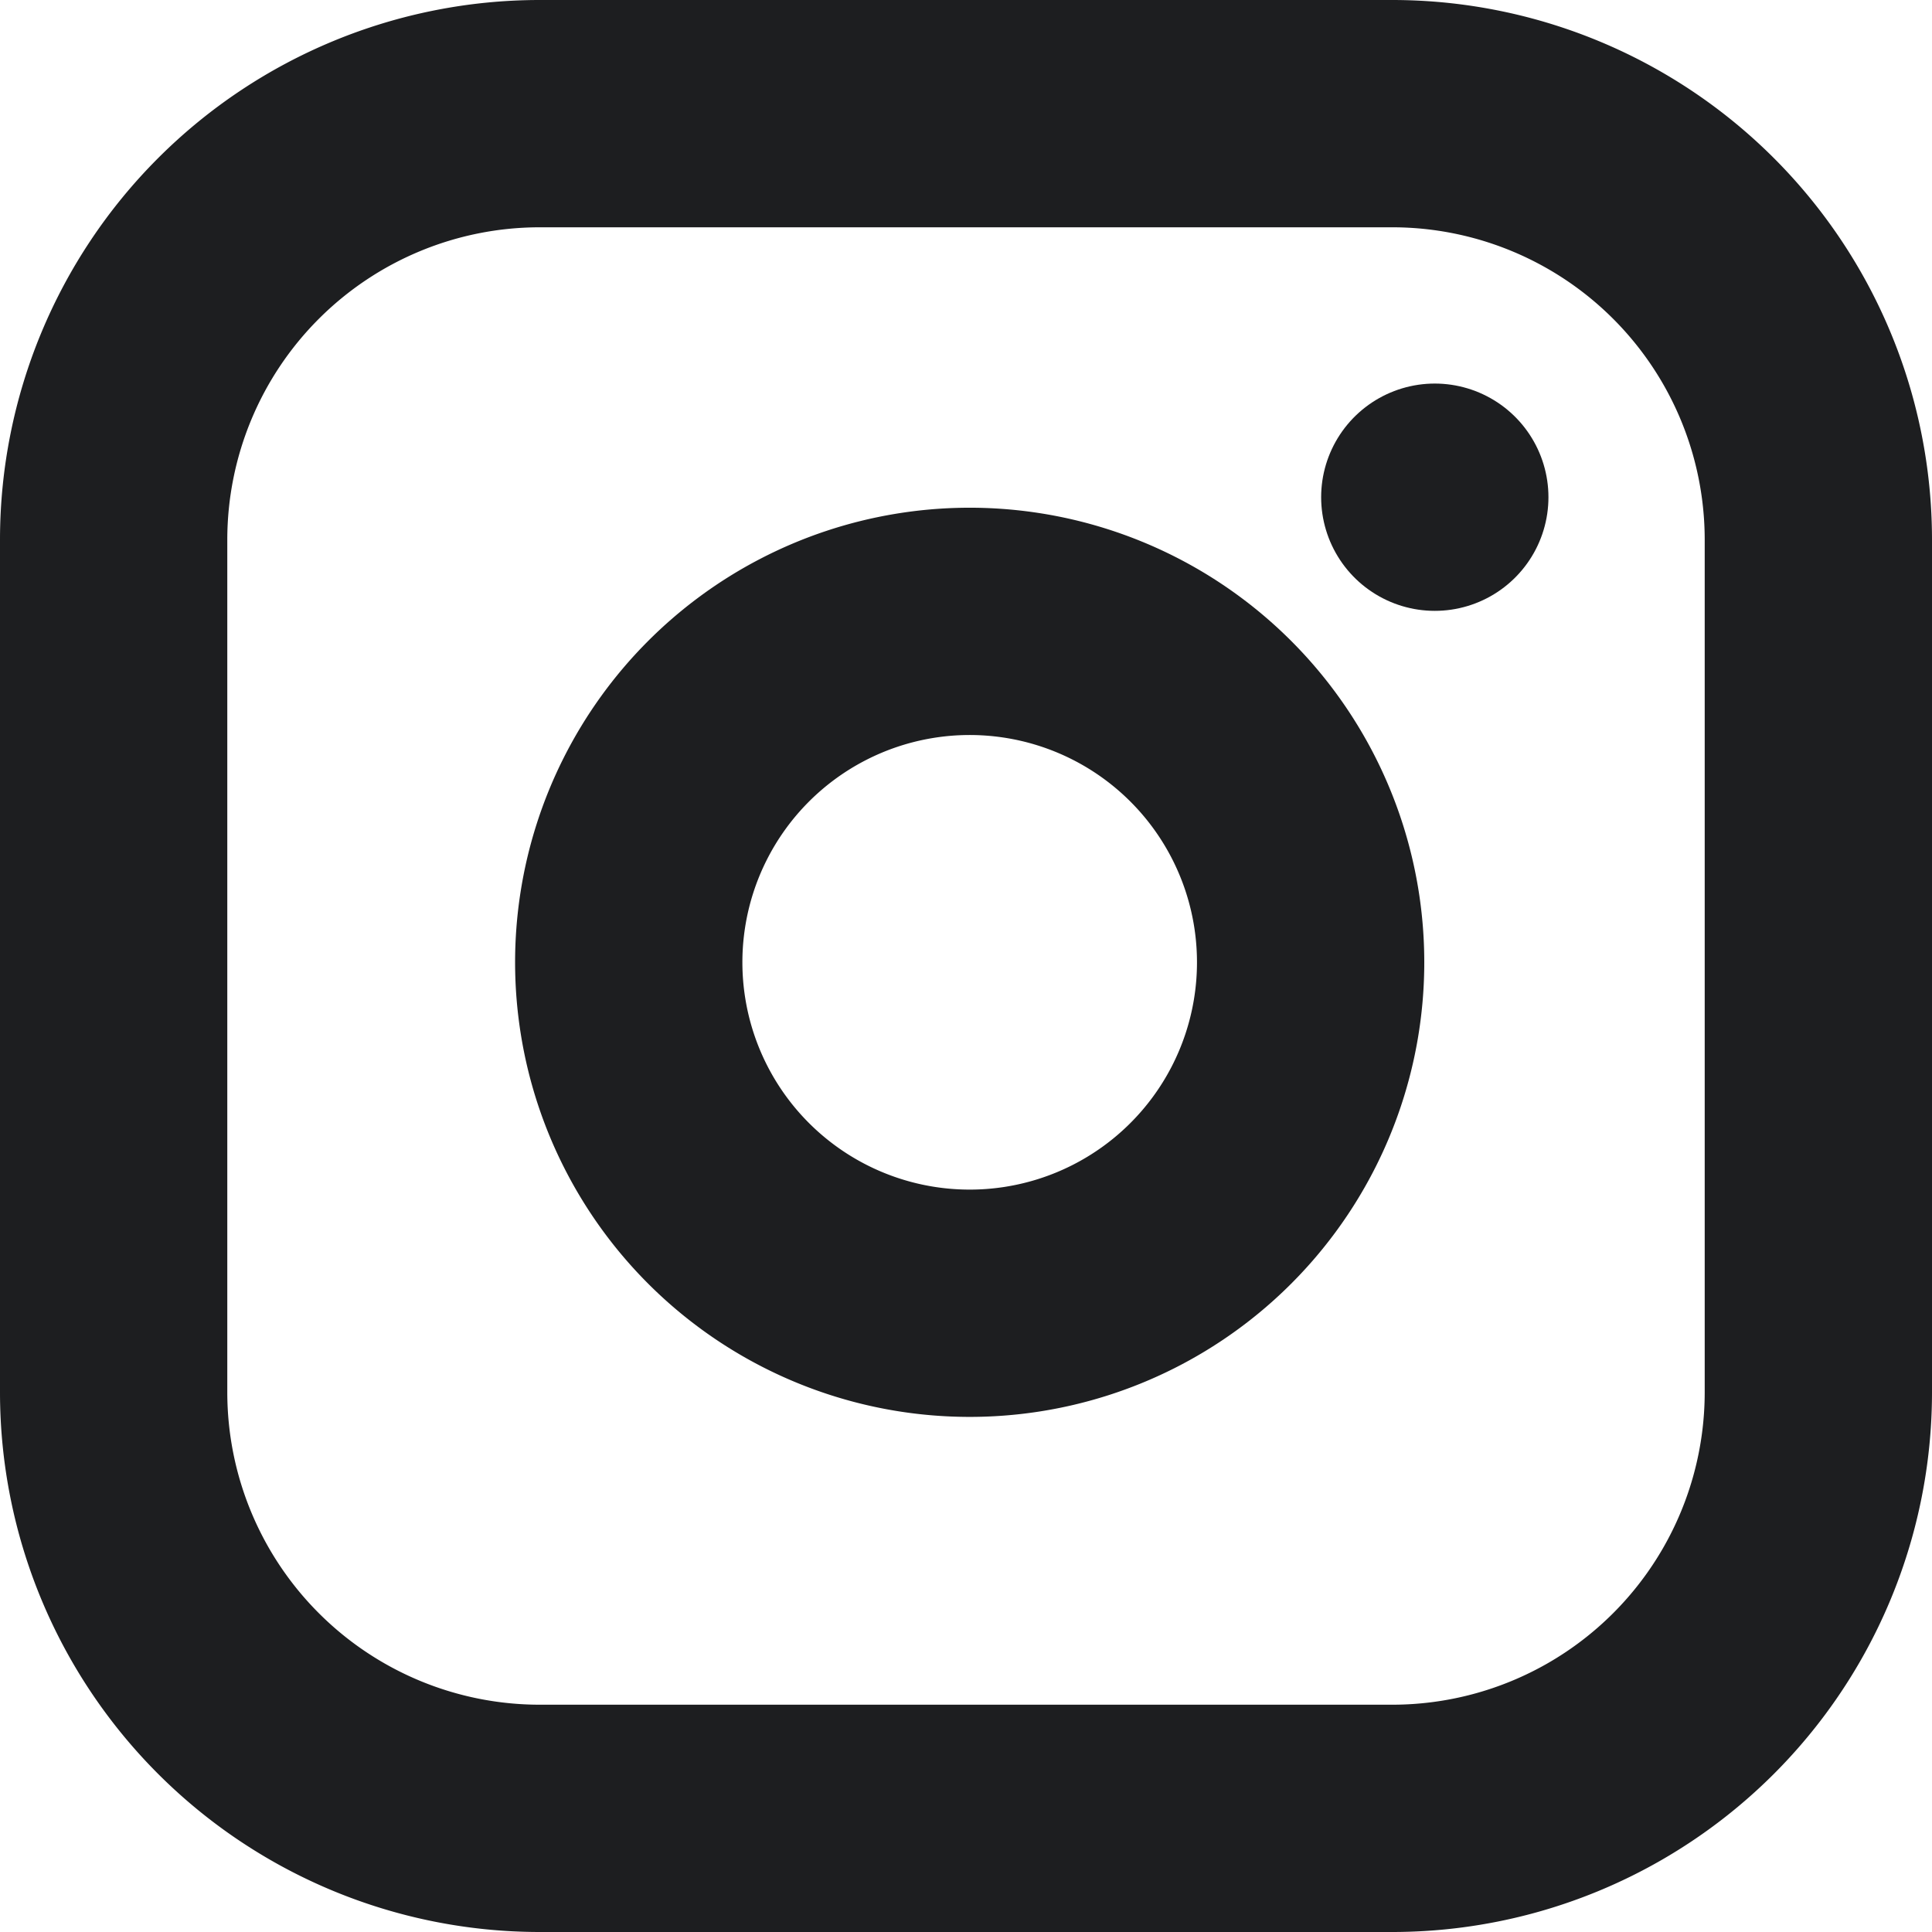
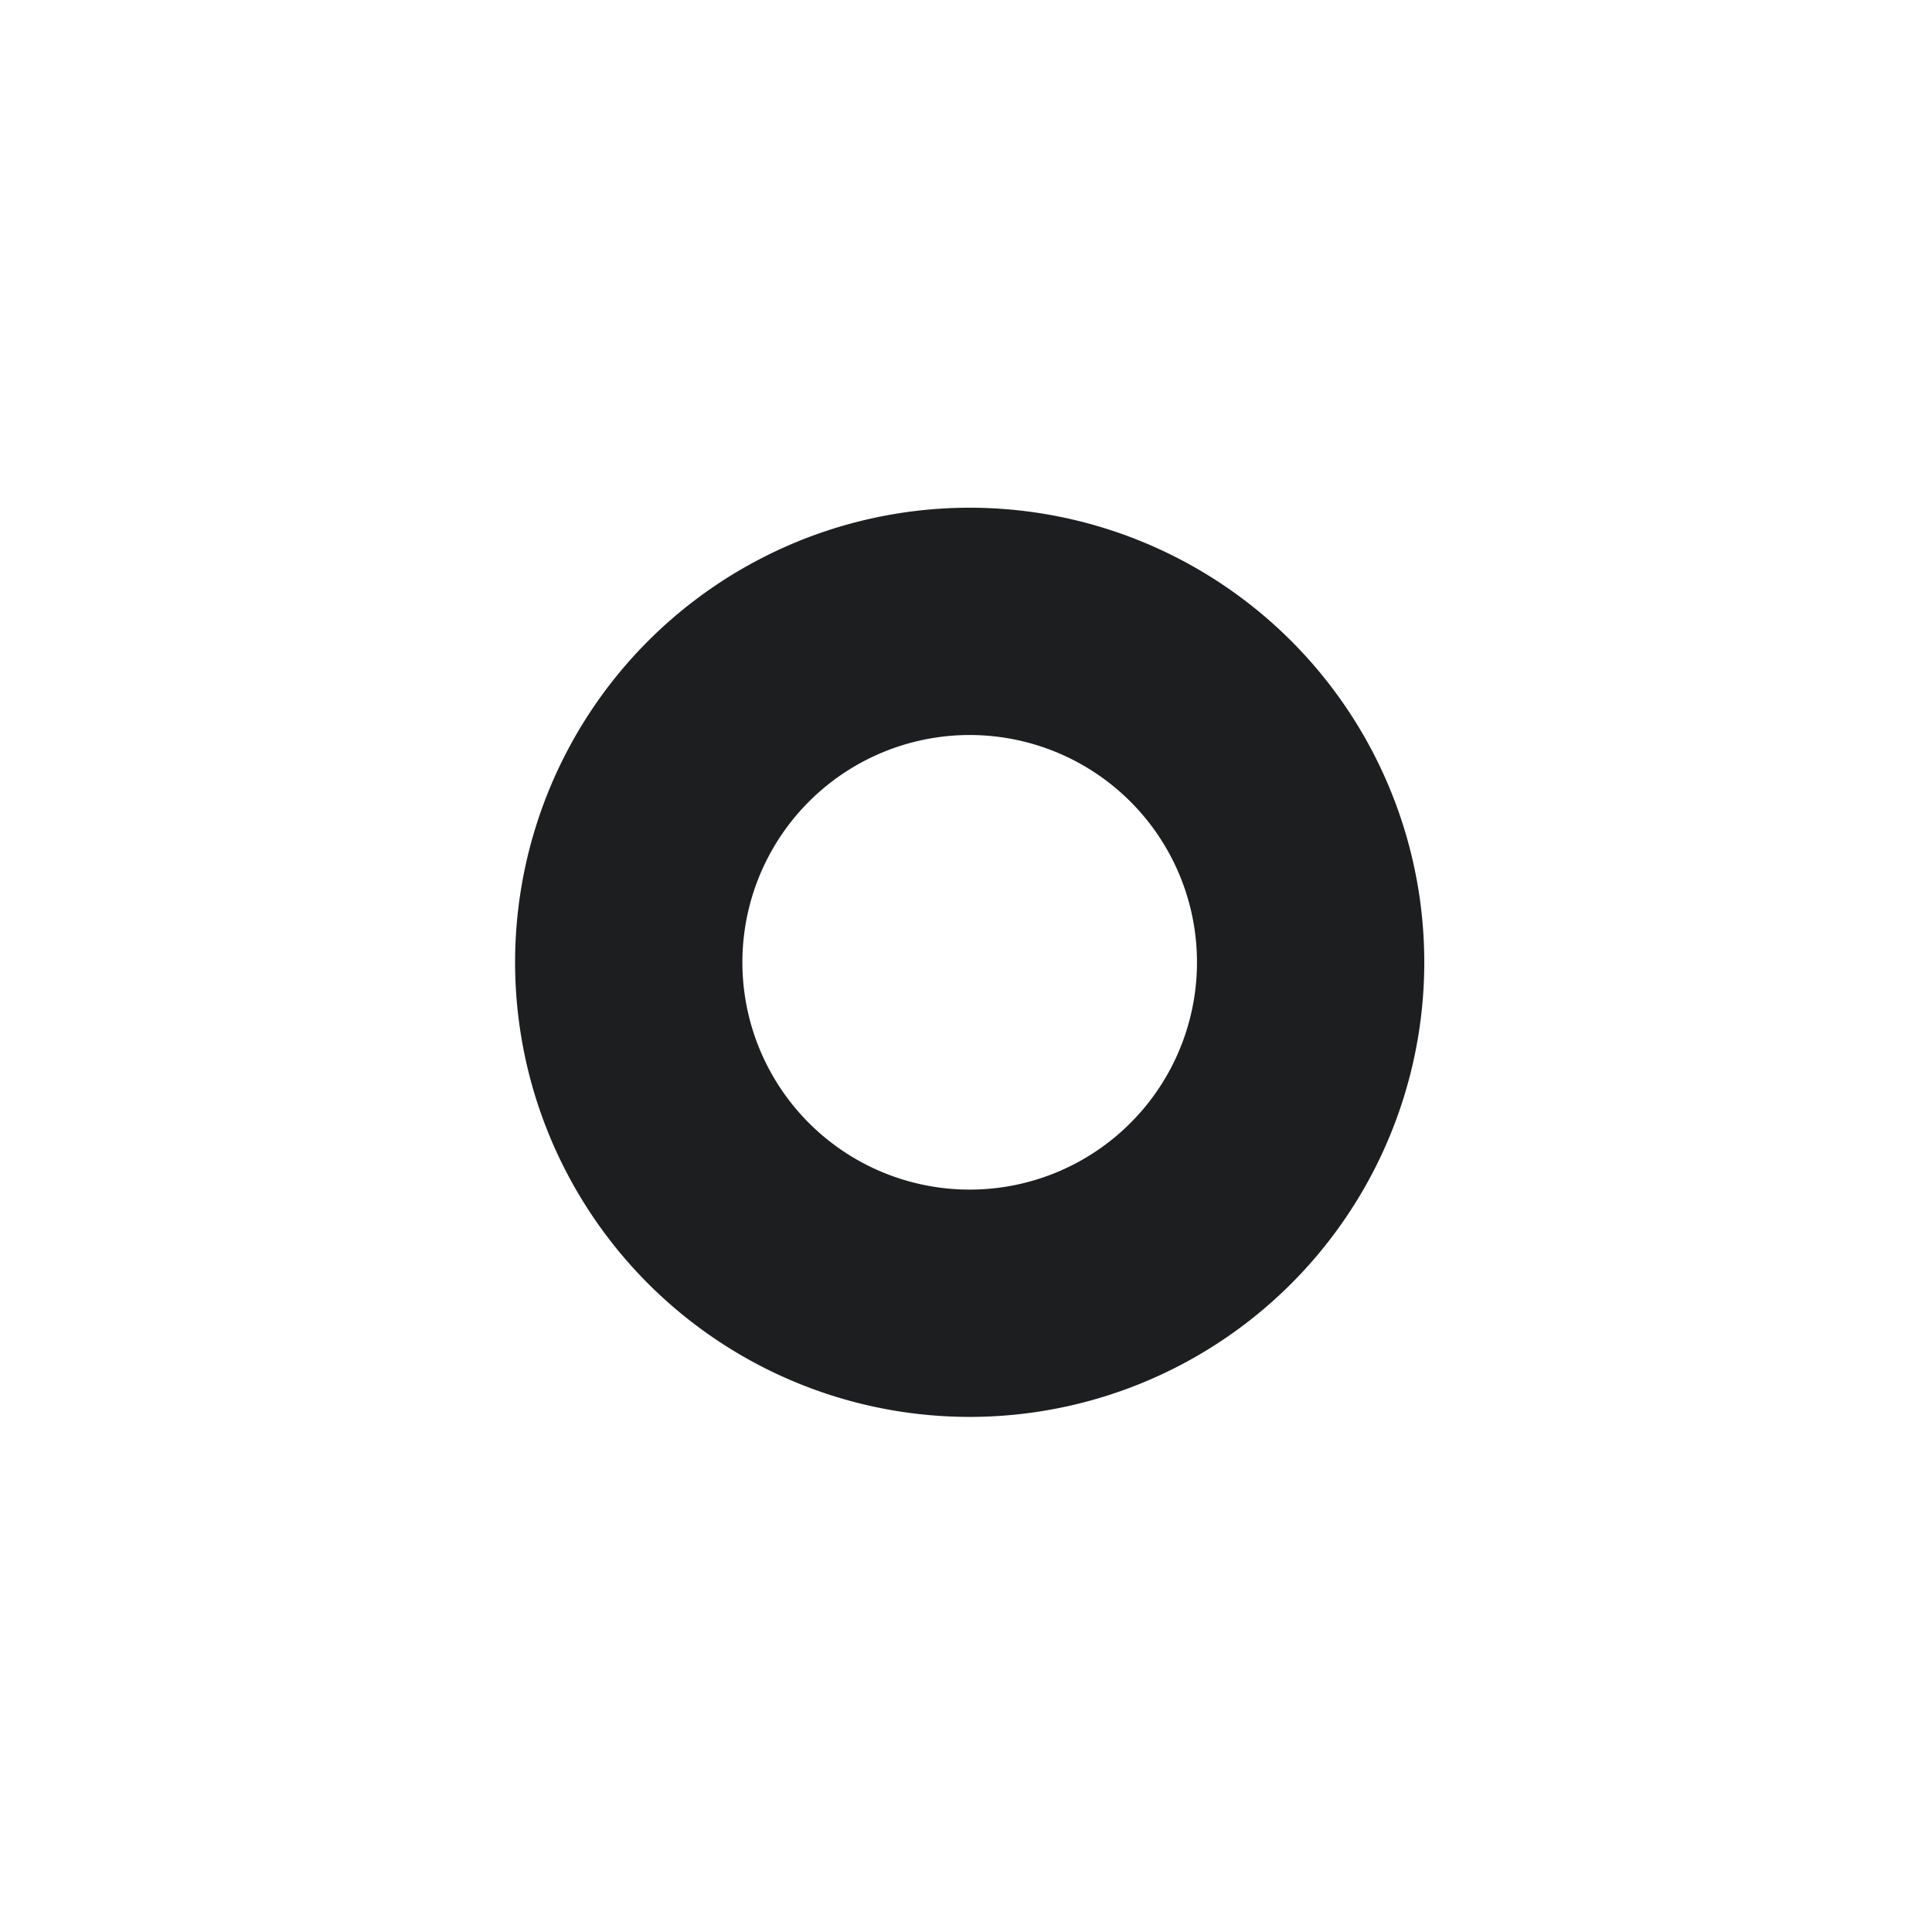
<svg xmlns="http://www.w3.org/2000/svg" width="34" height="34" viewBox="0 0 34 34">
  <g id="Icon_feather-instagram" data-name="Icon feather-instagram" transform="translate(-1 -1)">
-     <path id="Path_2013" data-name="Path 2013" d="M10.5,3h15A7.5,7.5,0,0,1,33,10.5v15A7.5,7.5,0,0,1,25.5,33h-15A7.5,7.5,0,0,1,3,25.5v-15A7.5,7.5,0,0,1,10.5,3Z" fill="none" stroke="#1d1e20" stroke-linecap="round" stroke-linejoin="round" stroke-width="4" />
    <path id="Path_2014" data-name="Path 2014" d="M24,17.055A6,6,0,1,1,18.945,12,6,6,0,0,1,24,17.055Z" fill="none" stroke="#1d1e20" stroke-linecap="round" stroke-linejoin="round" stroke-width="4" />
-     <path id="Path_2015" data-name="Path 2015" d="M26.25,9.75h0" fill="none" stroke="#1d1e20" stroke-linecap="round" stroke-linejoin="round" stroke-width="4" />
  </g>
</svg>